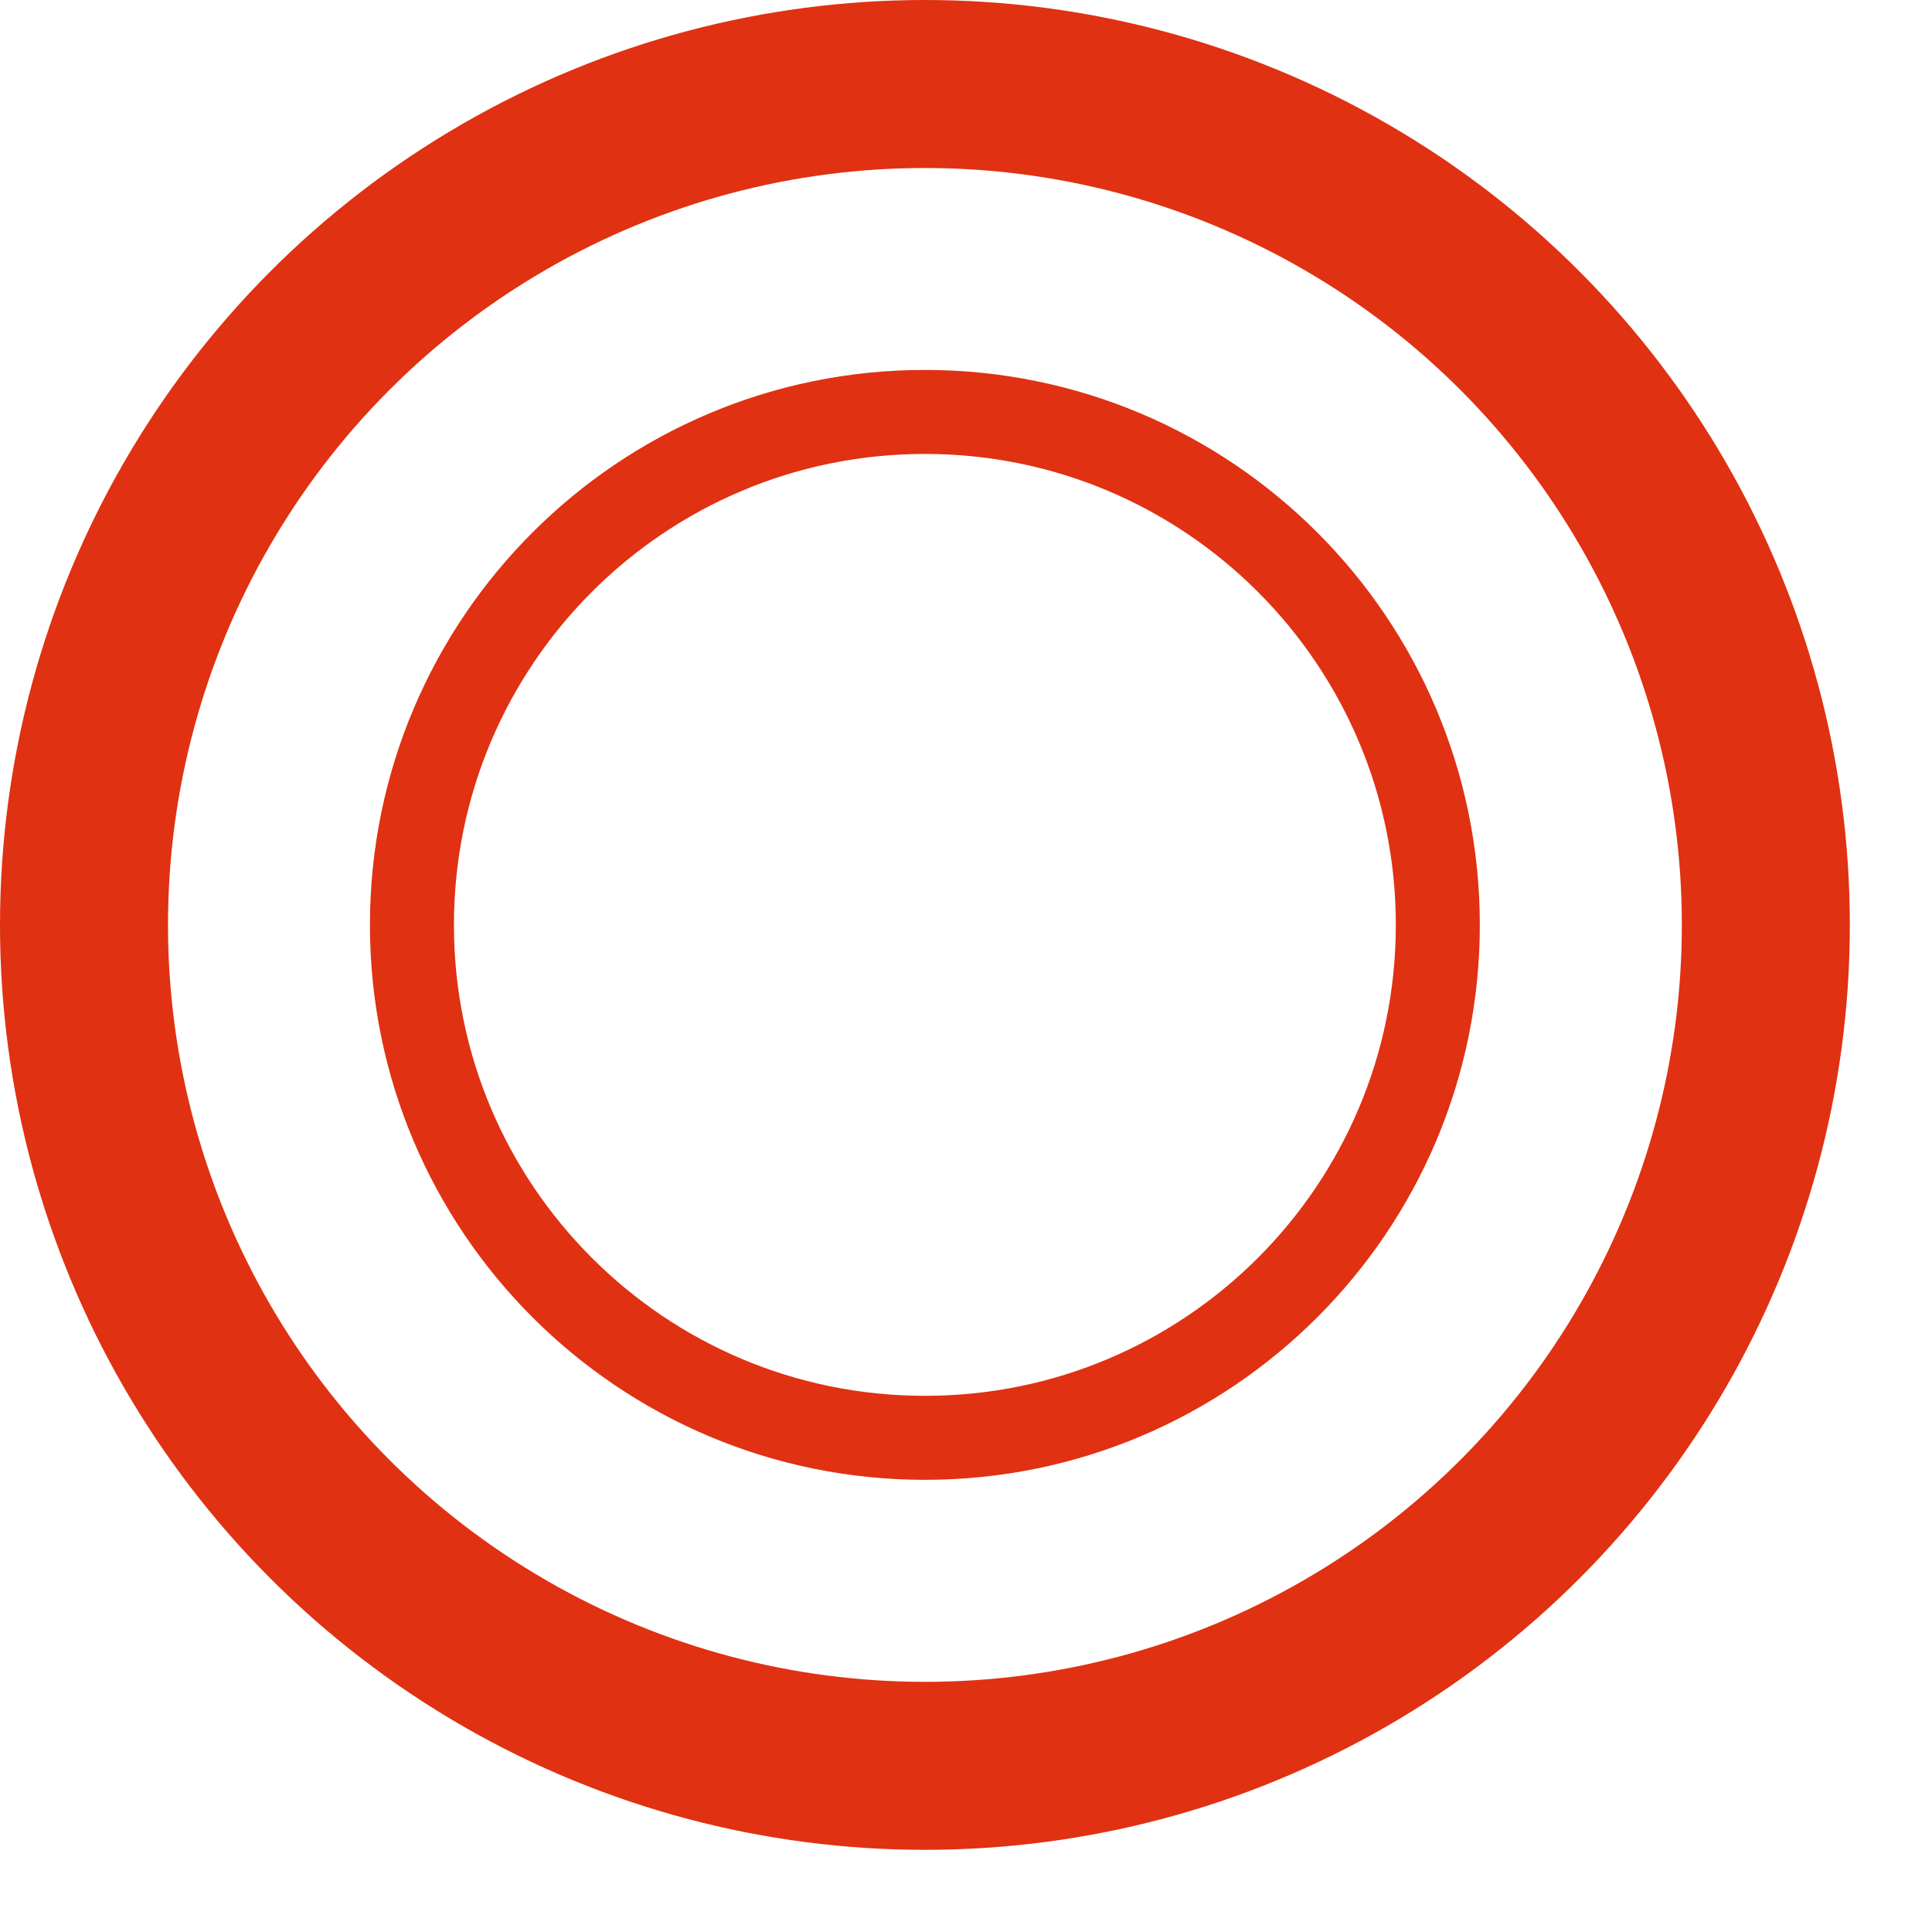
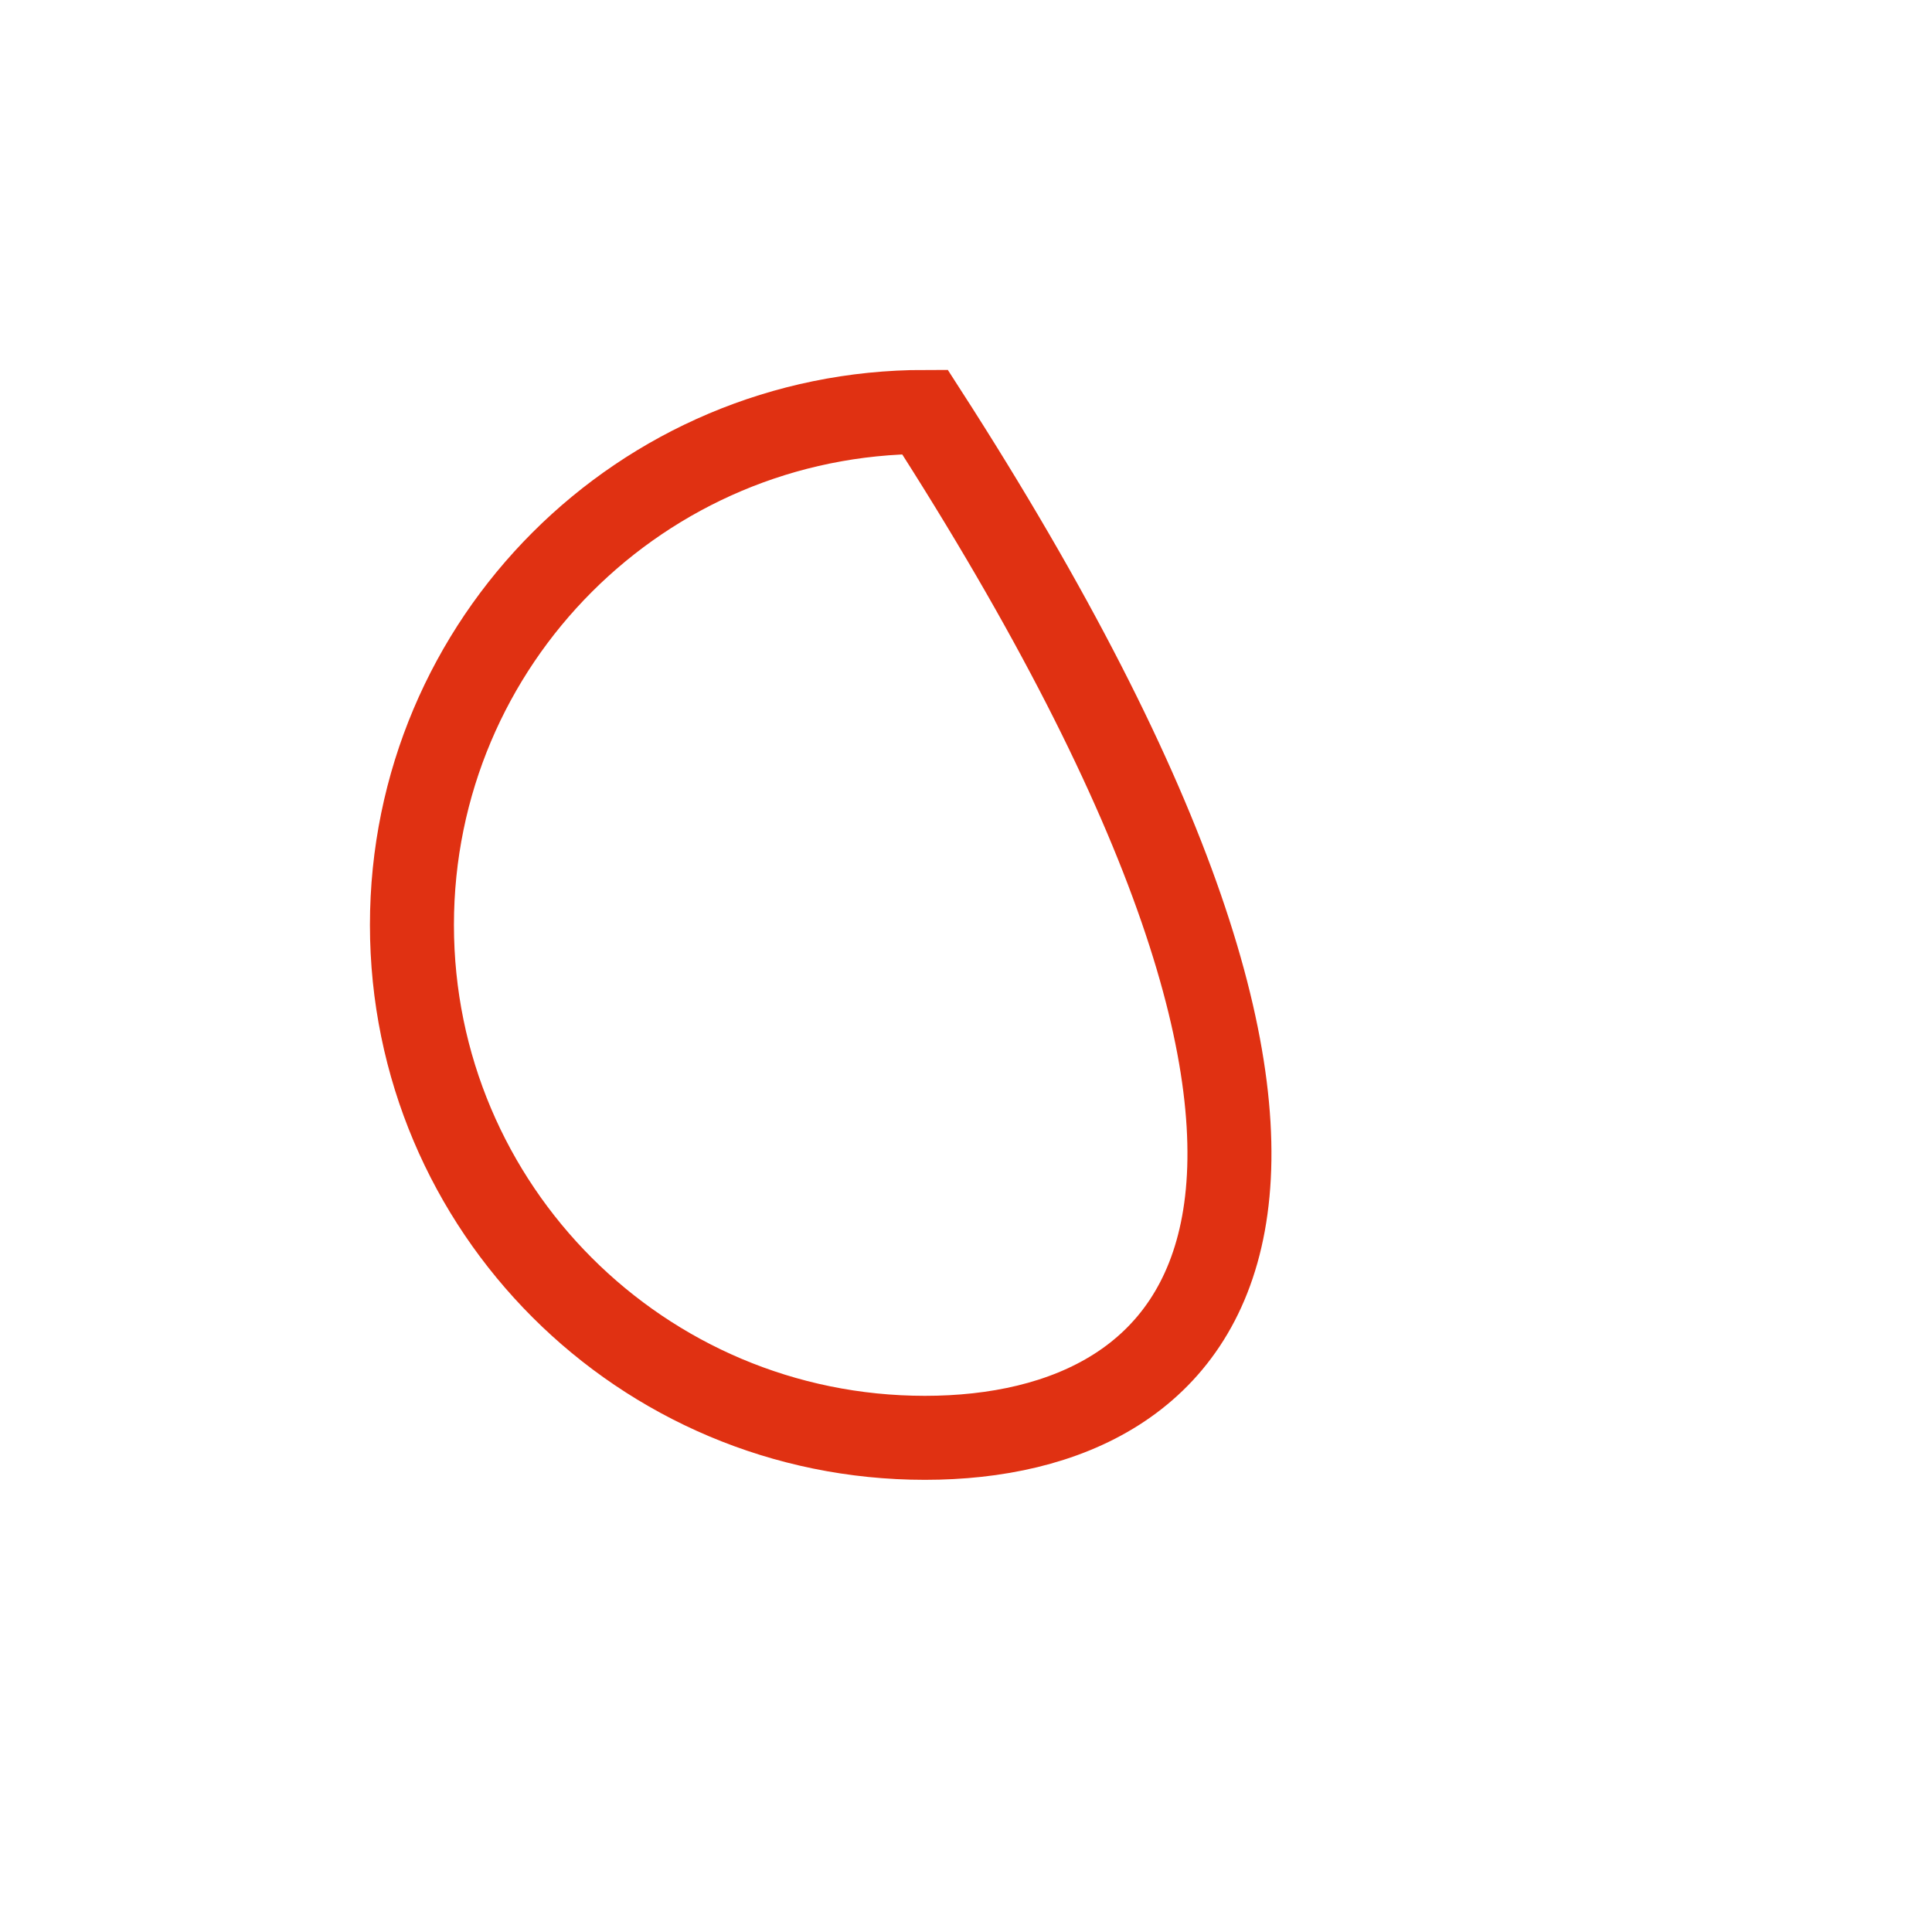
<svg xmlns="http://www.w3.org/2000/svg" fill="none" height="100%" overflow="visible" preserveAspectRatio="none" style="display: block;" viewBox="0 0 23 23" width="100%">
  <g id="Group 10">
-     <circle cx="11.011" cy="11.011" id="Ellipse 3" r="10.011" stroke="#E03112" stroke-width="2" />
-     <path d="M11.011 4.904C14.383 4.904 17.117 7.638 17.117 11.011C17.117 14.383 14.383 17.117 11.011 17.117C7.638 17.117 4.904 14.383 4.904 11.011C4.904 7.638 7.638 4.904 11.011 4.904Z" id="Ellipse 4" stroke="#E03112" />
+     <path d="M11.011 4.904C17.117 14.383 14.383 17.117 11.011 17.117C7.638 17.117 4.904 14.383 4.904 11.011C4.904 7.638 7.638 4.904 11.011 4.904Z" id="Ellipse 4" stroke="#E03112" />
  </g>
</svg>